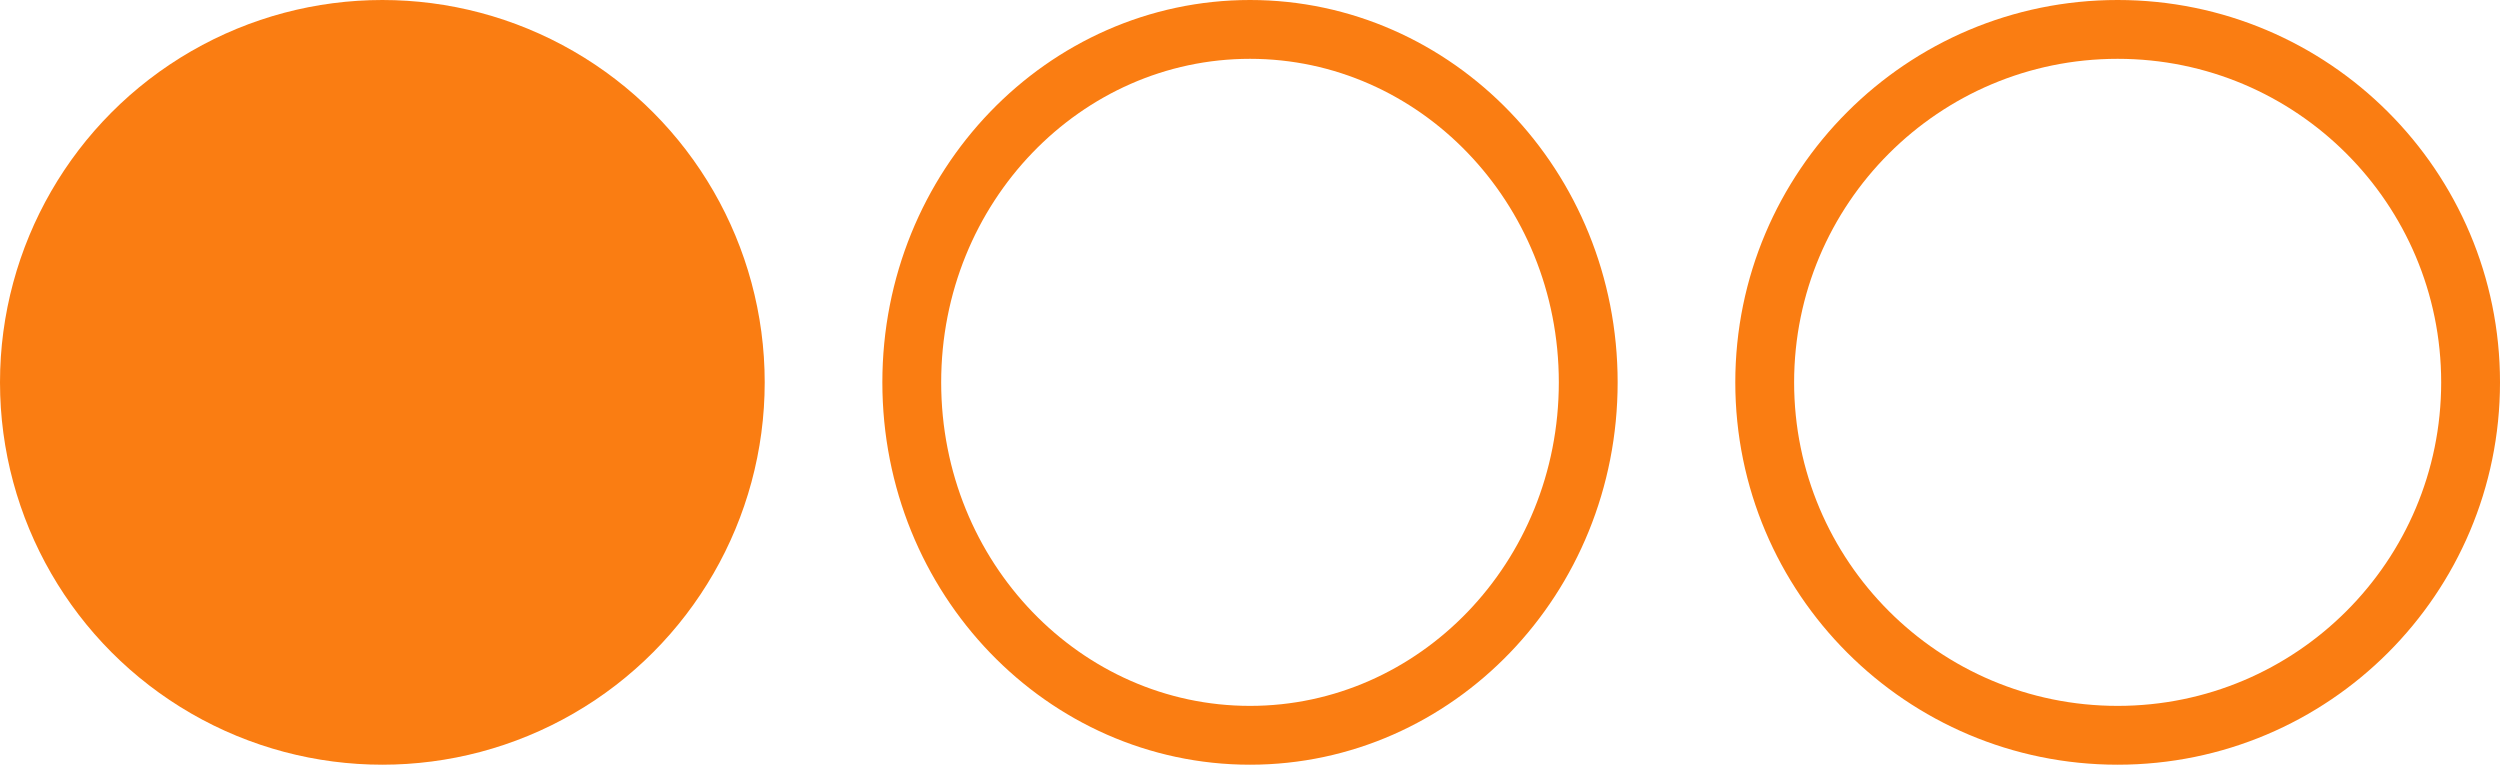
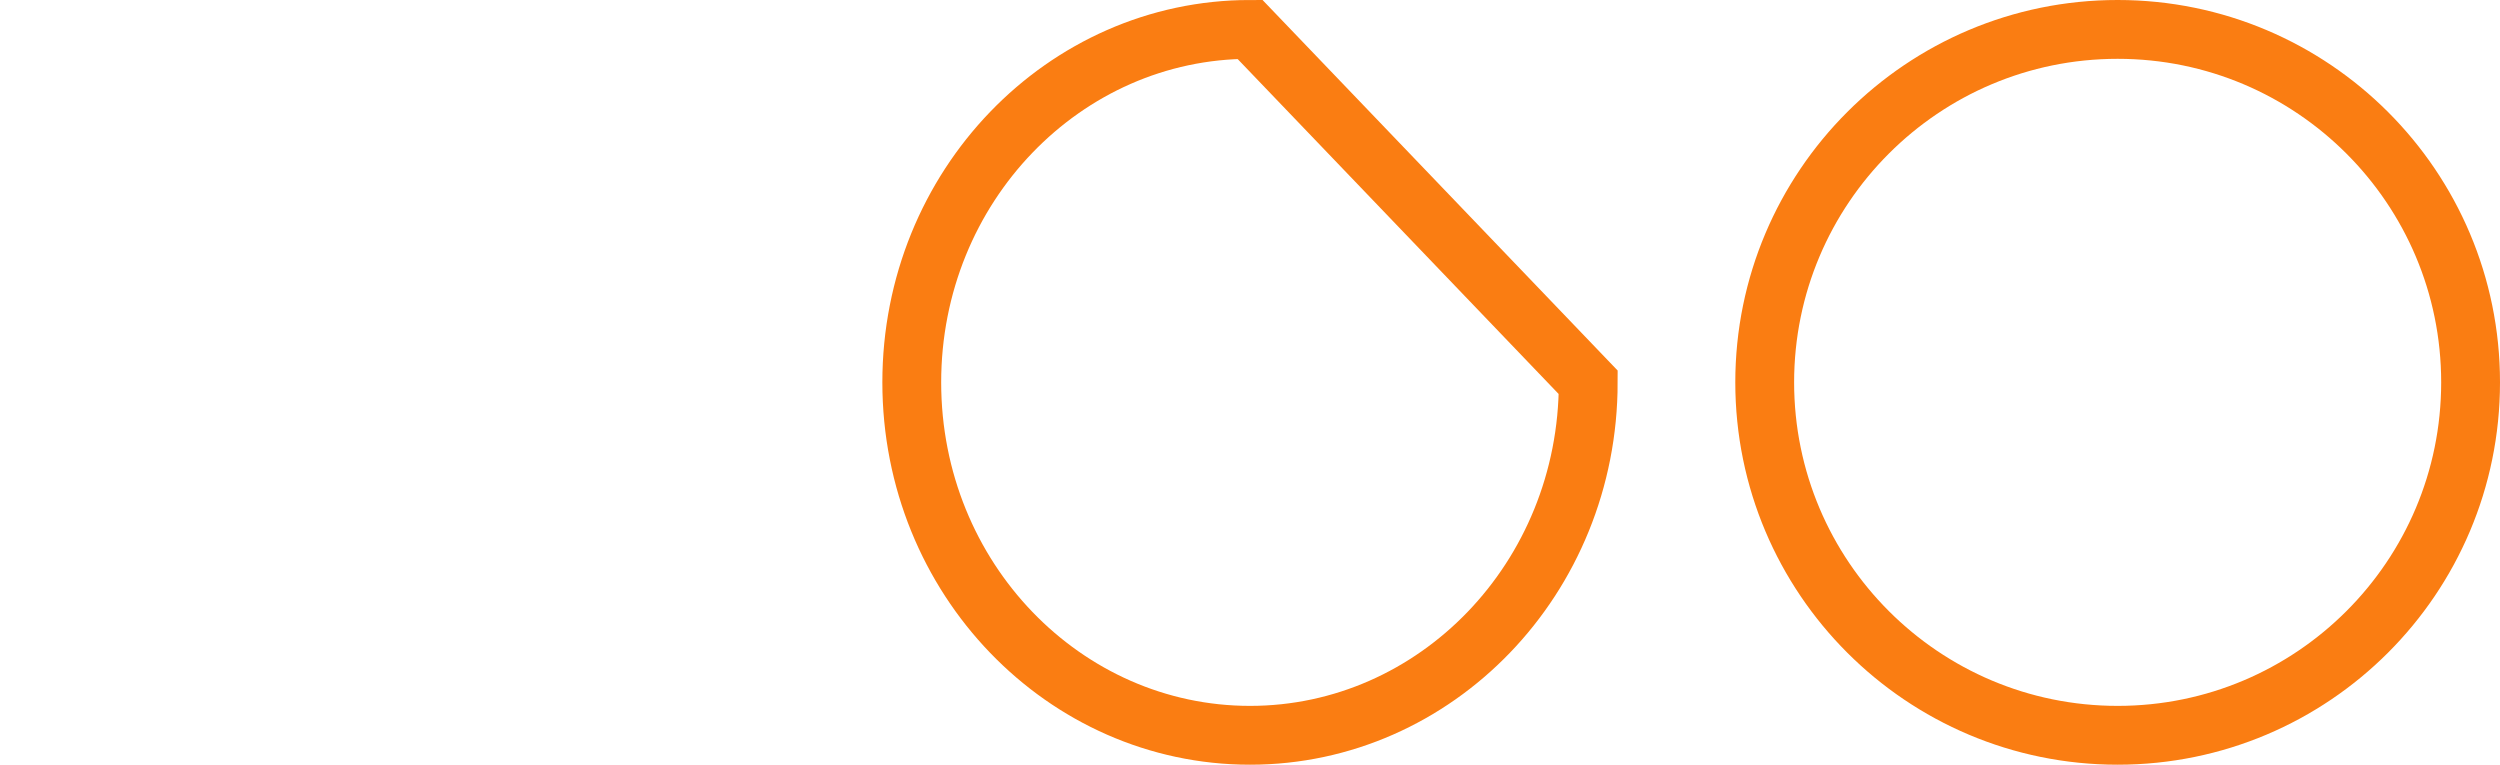
<svg xmlns="http://www.w3.org/2000/svg" width="85" height="26" viewBox="0 0 85 26" fill="none">
-   <circle cx="13" cy="13" r="13" fill="#FA7D12" />
-   <path d="M54 13C54 19.665 48.815 25 42.5 25C36.185 25 31 19.665 31 13C31 6.335 36.185 1 42.5 1C48.815 1 54 6.335 54 13Z" stroke="#FA7D12" stroke-width="2" />
+   <path d="M54 13C54 19.665 48.815 25 42.5 25C36.185 25 31 19.665 31 13C31 6.335 36.185 1 42.5 1Z" stroke="#FA7D12" stroke-width="2" />
  <circle cx="72" cy="13" r="12" stroke="#FA7D12" stroke-width="2" />
</svg>